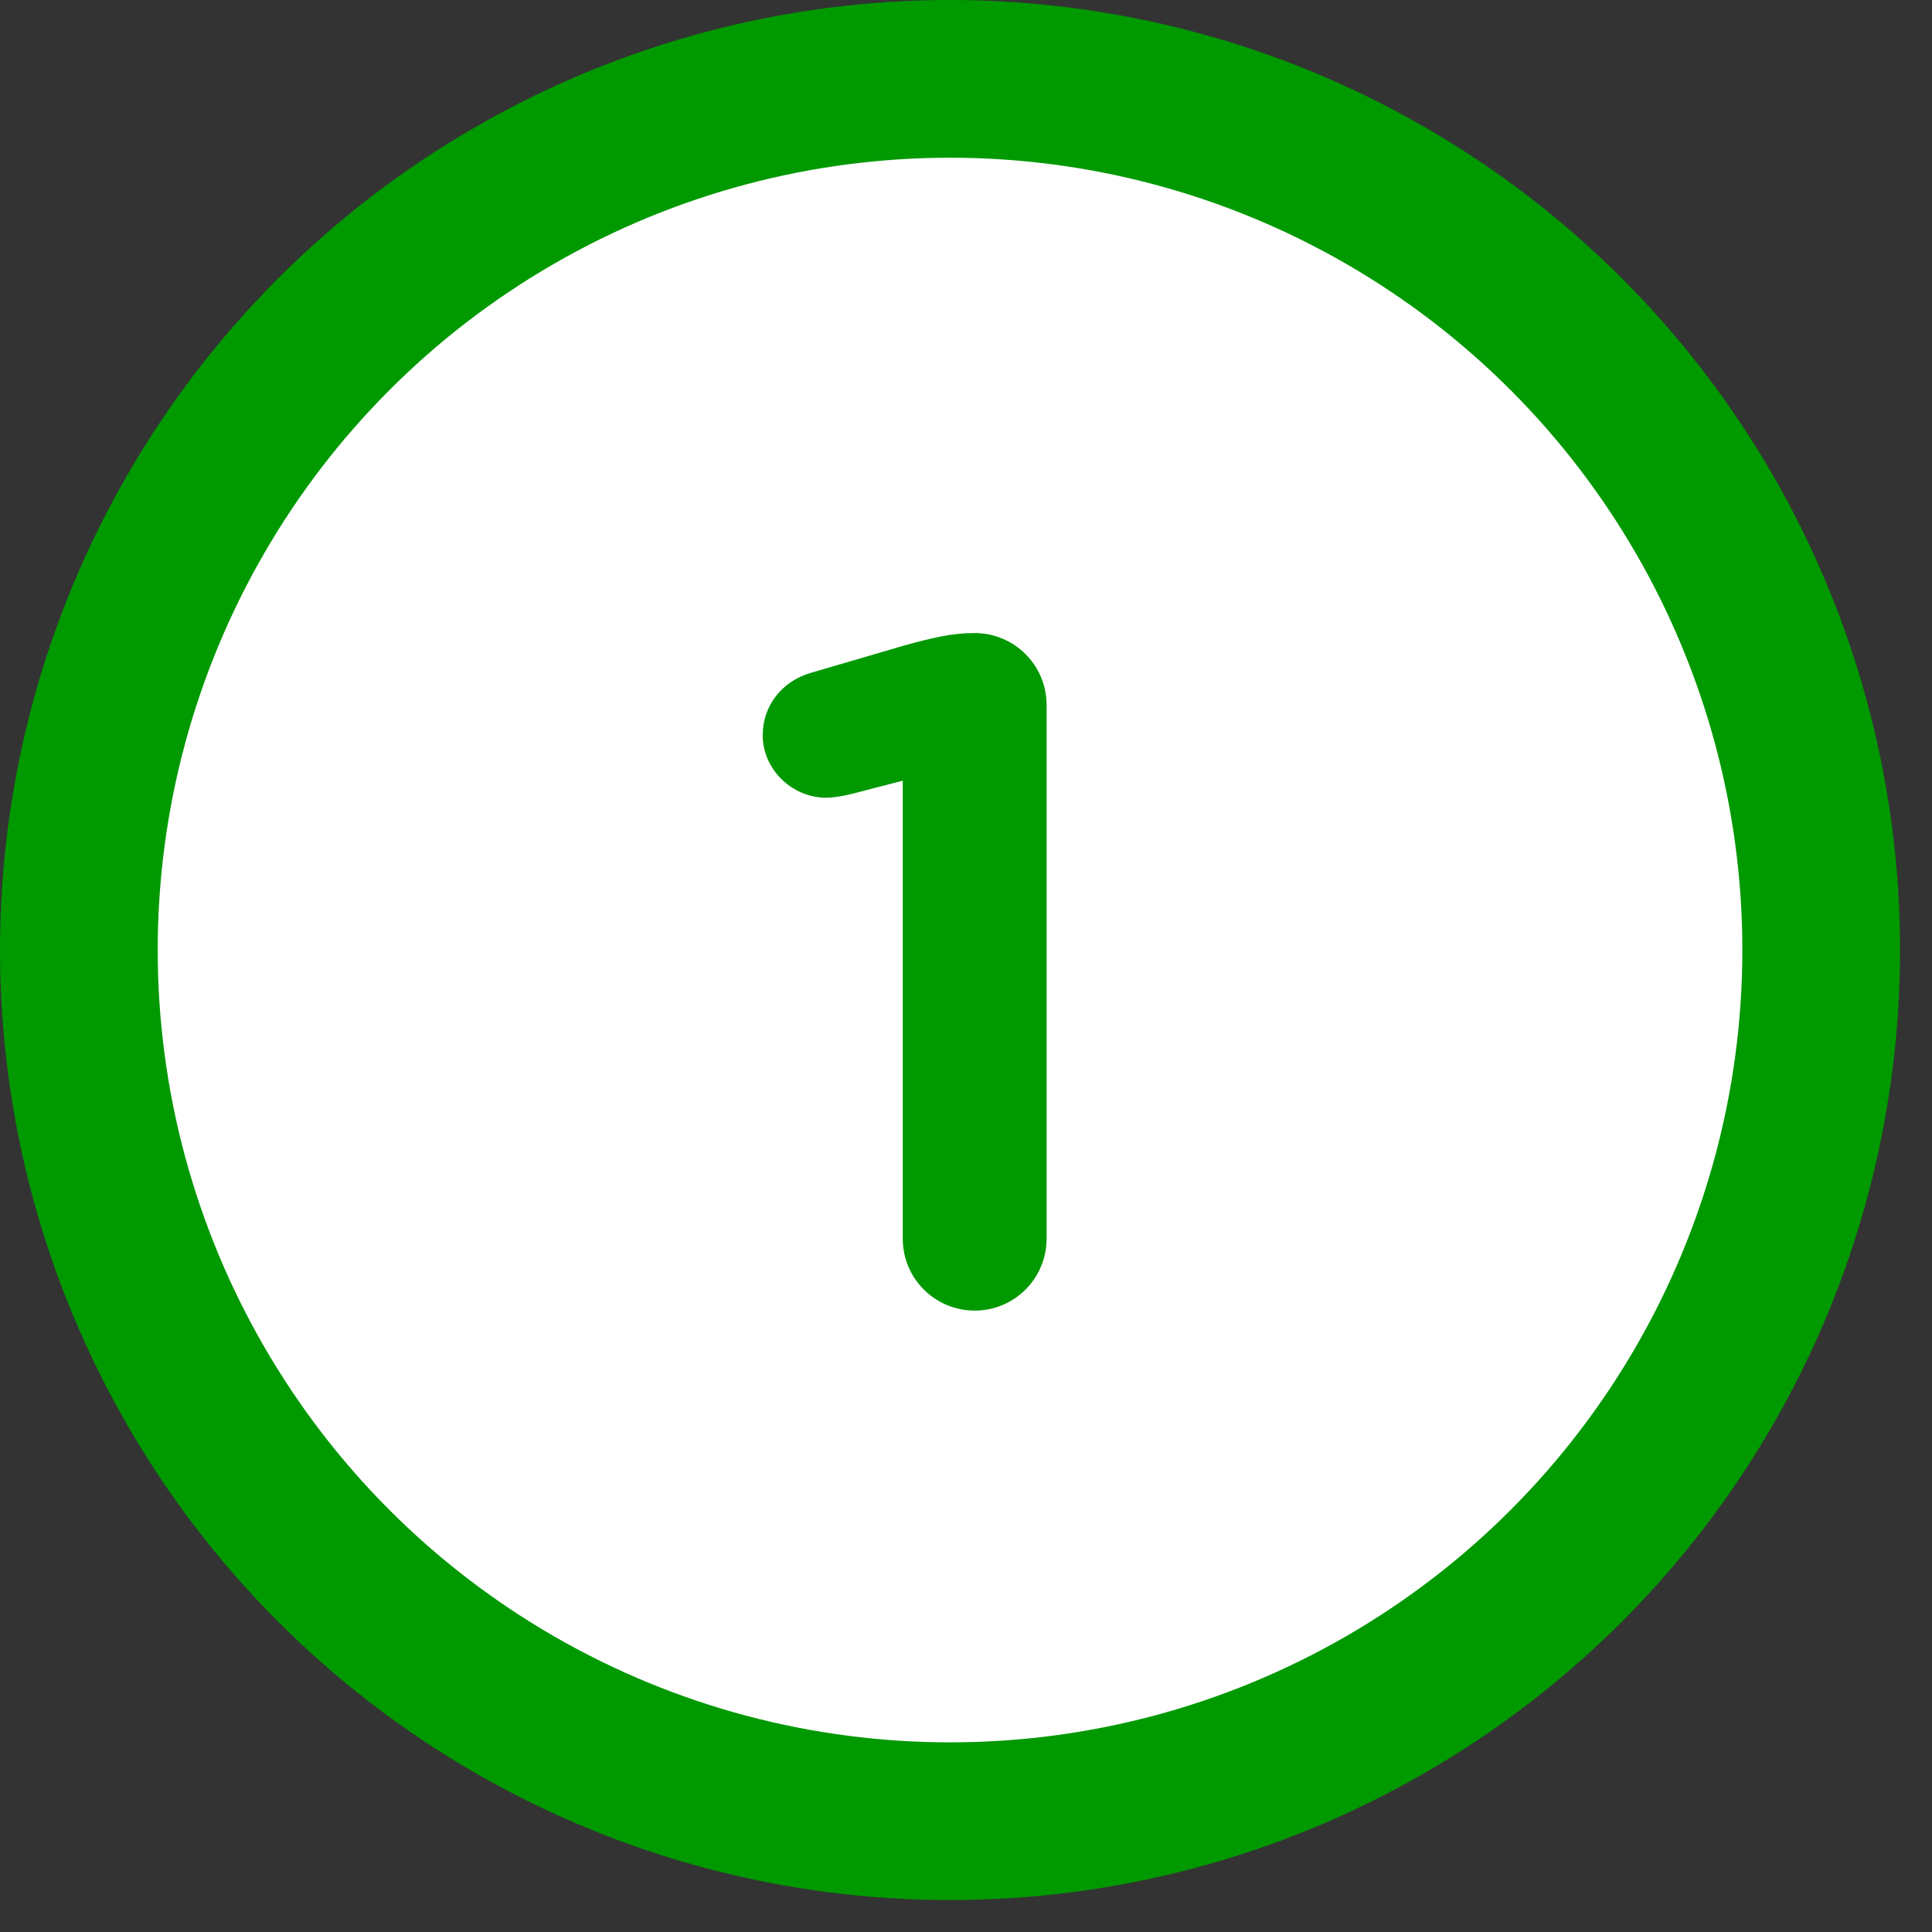
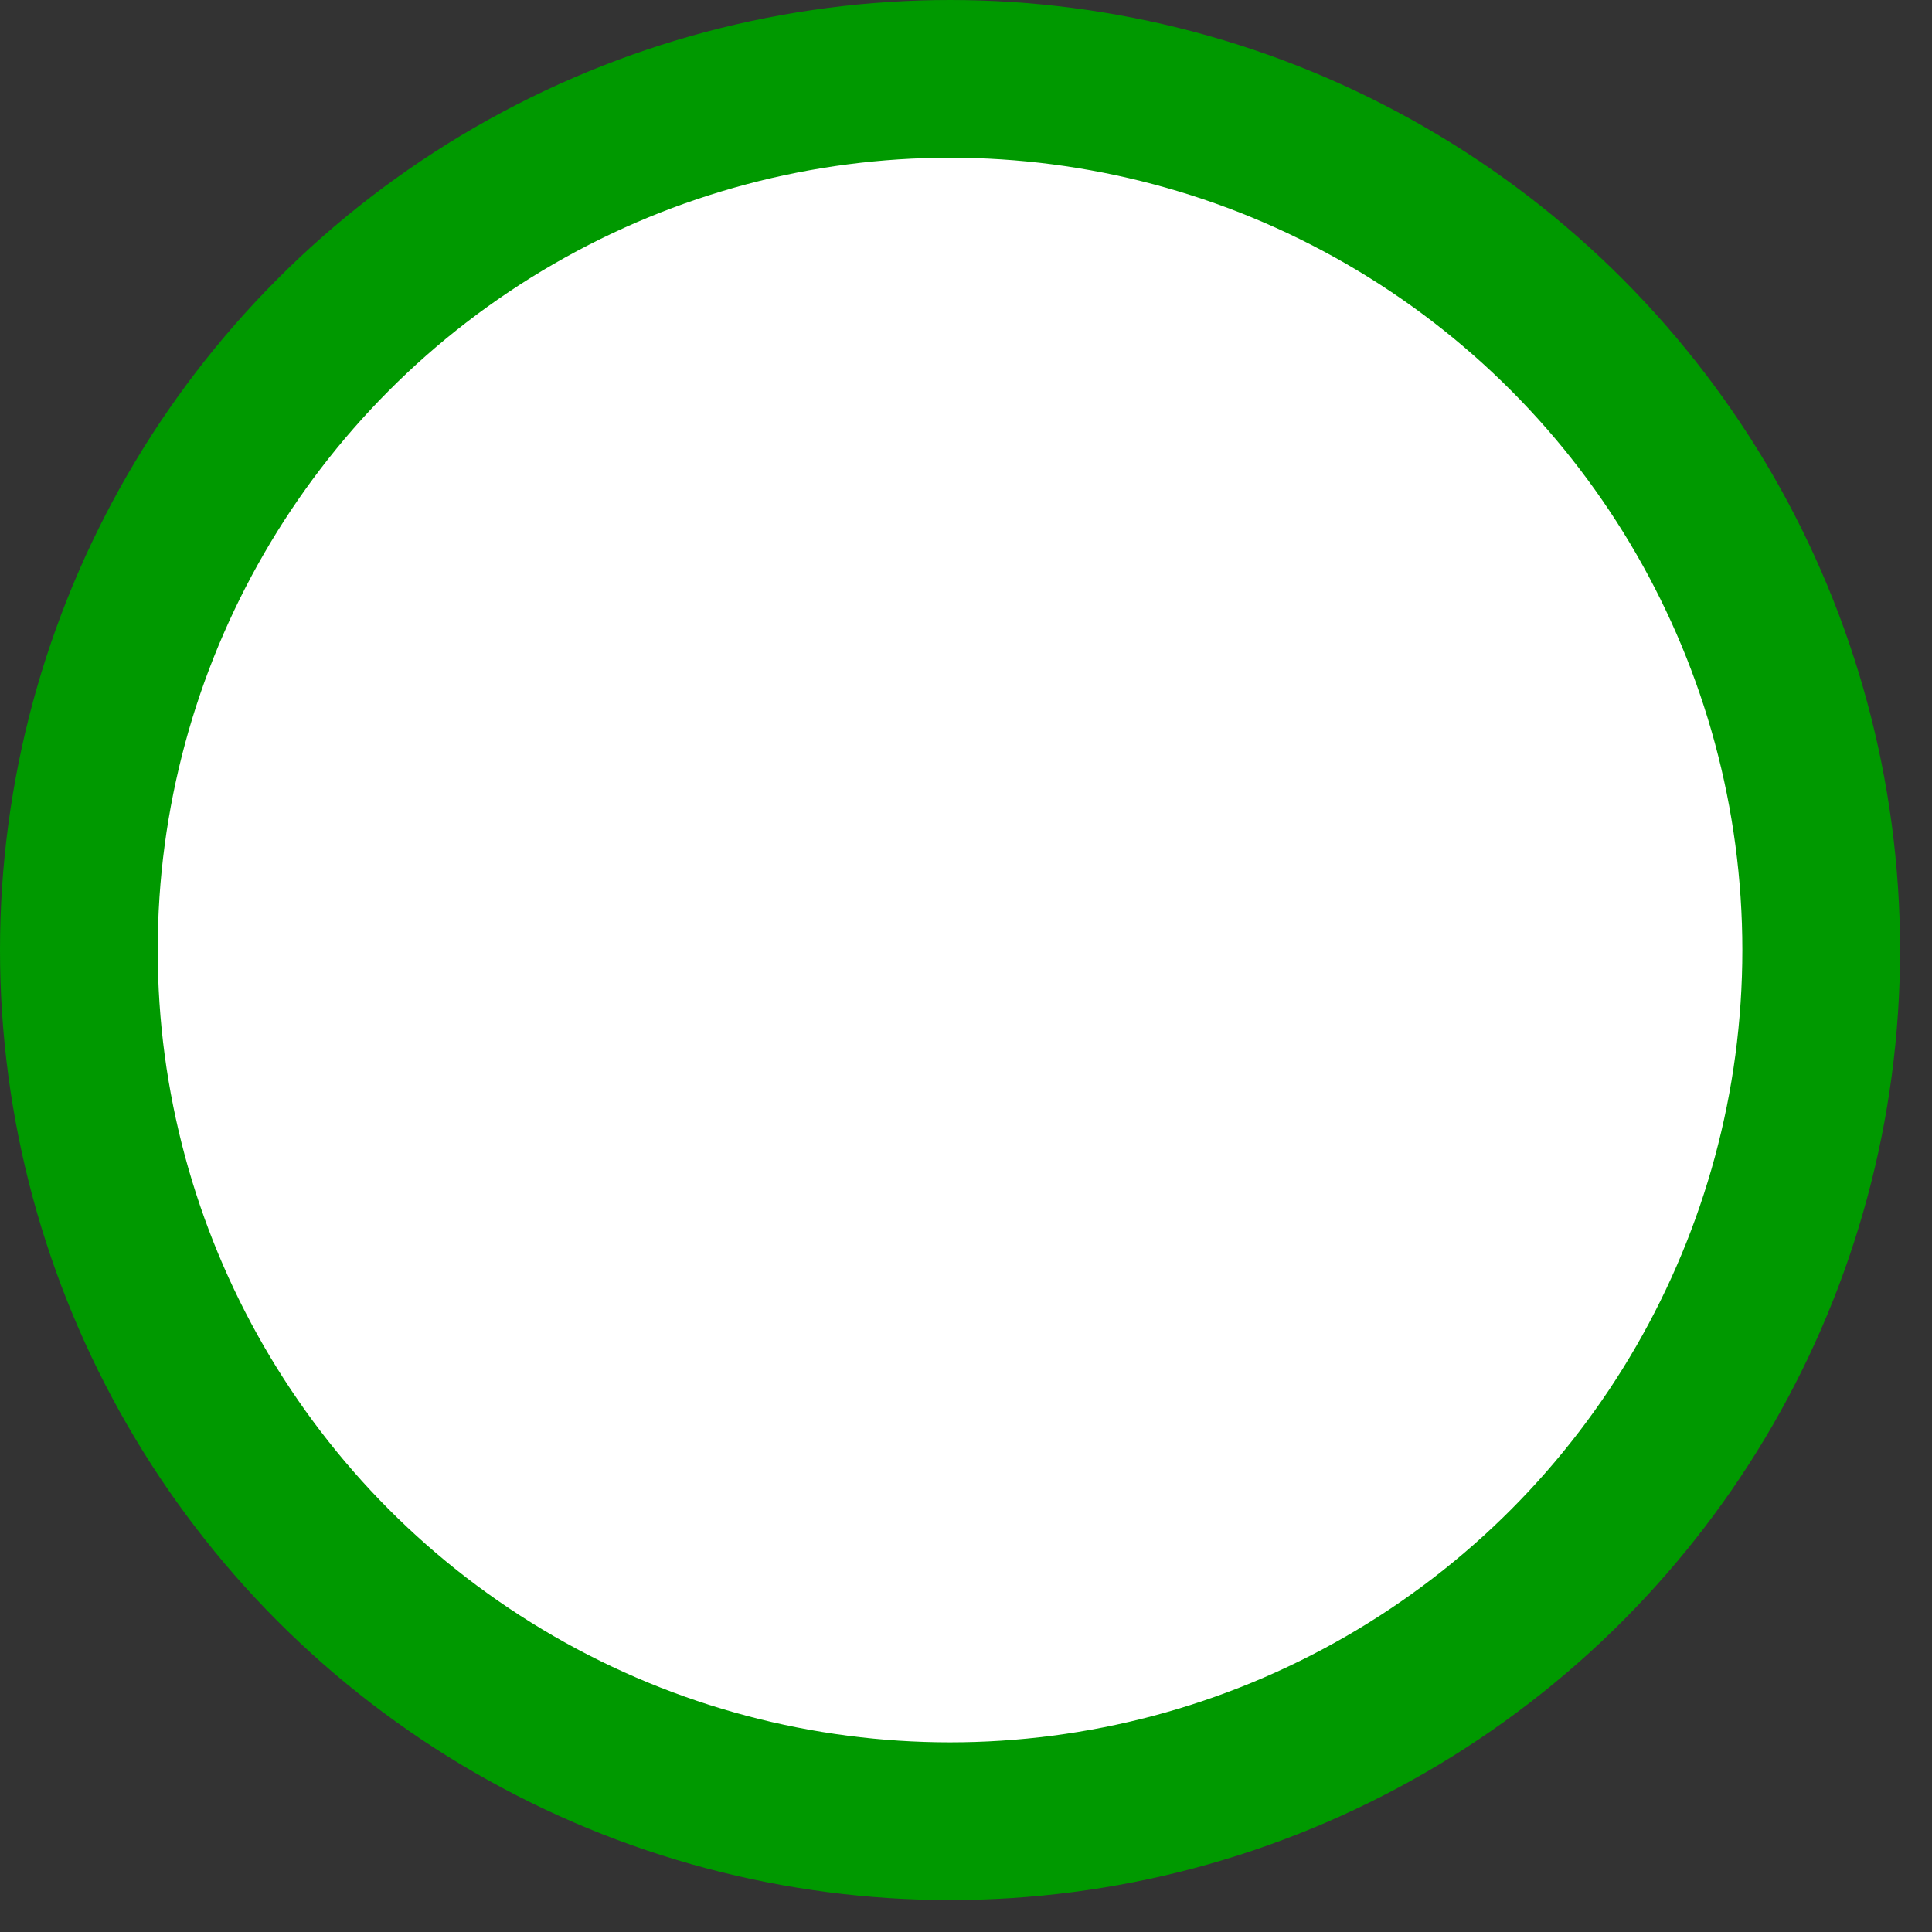
<svg xmlns="http://www.w3.org/2000/svg" width="49" height="49" viewBox="0 0 49 49" fill="none">
  <rect x="0" y="0" width="49" height="49" fill="#333333" stroke="none" />
  <circle cx="24.095" cy="24.095" r="22.095" fill="white" stroke="#009900" stroke-width="4" />
-   <path d="M22.896 31.416V19.8L21.6 20.136C21.408 20.184 21.144 20.232 20.952 20.232C20.088 20.232 19.344 19.512 19.344 18.648C19.344 17.904 19.824 17.28 20.568 17.064L22.944 16.368C23.64 16.176 24.168 16.056 24.672 16.056H24.72C25.728 16.056 26.544 16.872 26.544 17.88L26.544 31.416C26.544 32.424 25.728 33.24 24.72 33.24C23.712 33.24 22.896 32.424 22.896 31.416Z" fill="#009900" />
</svg>